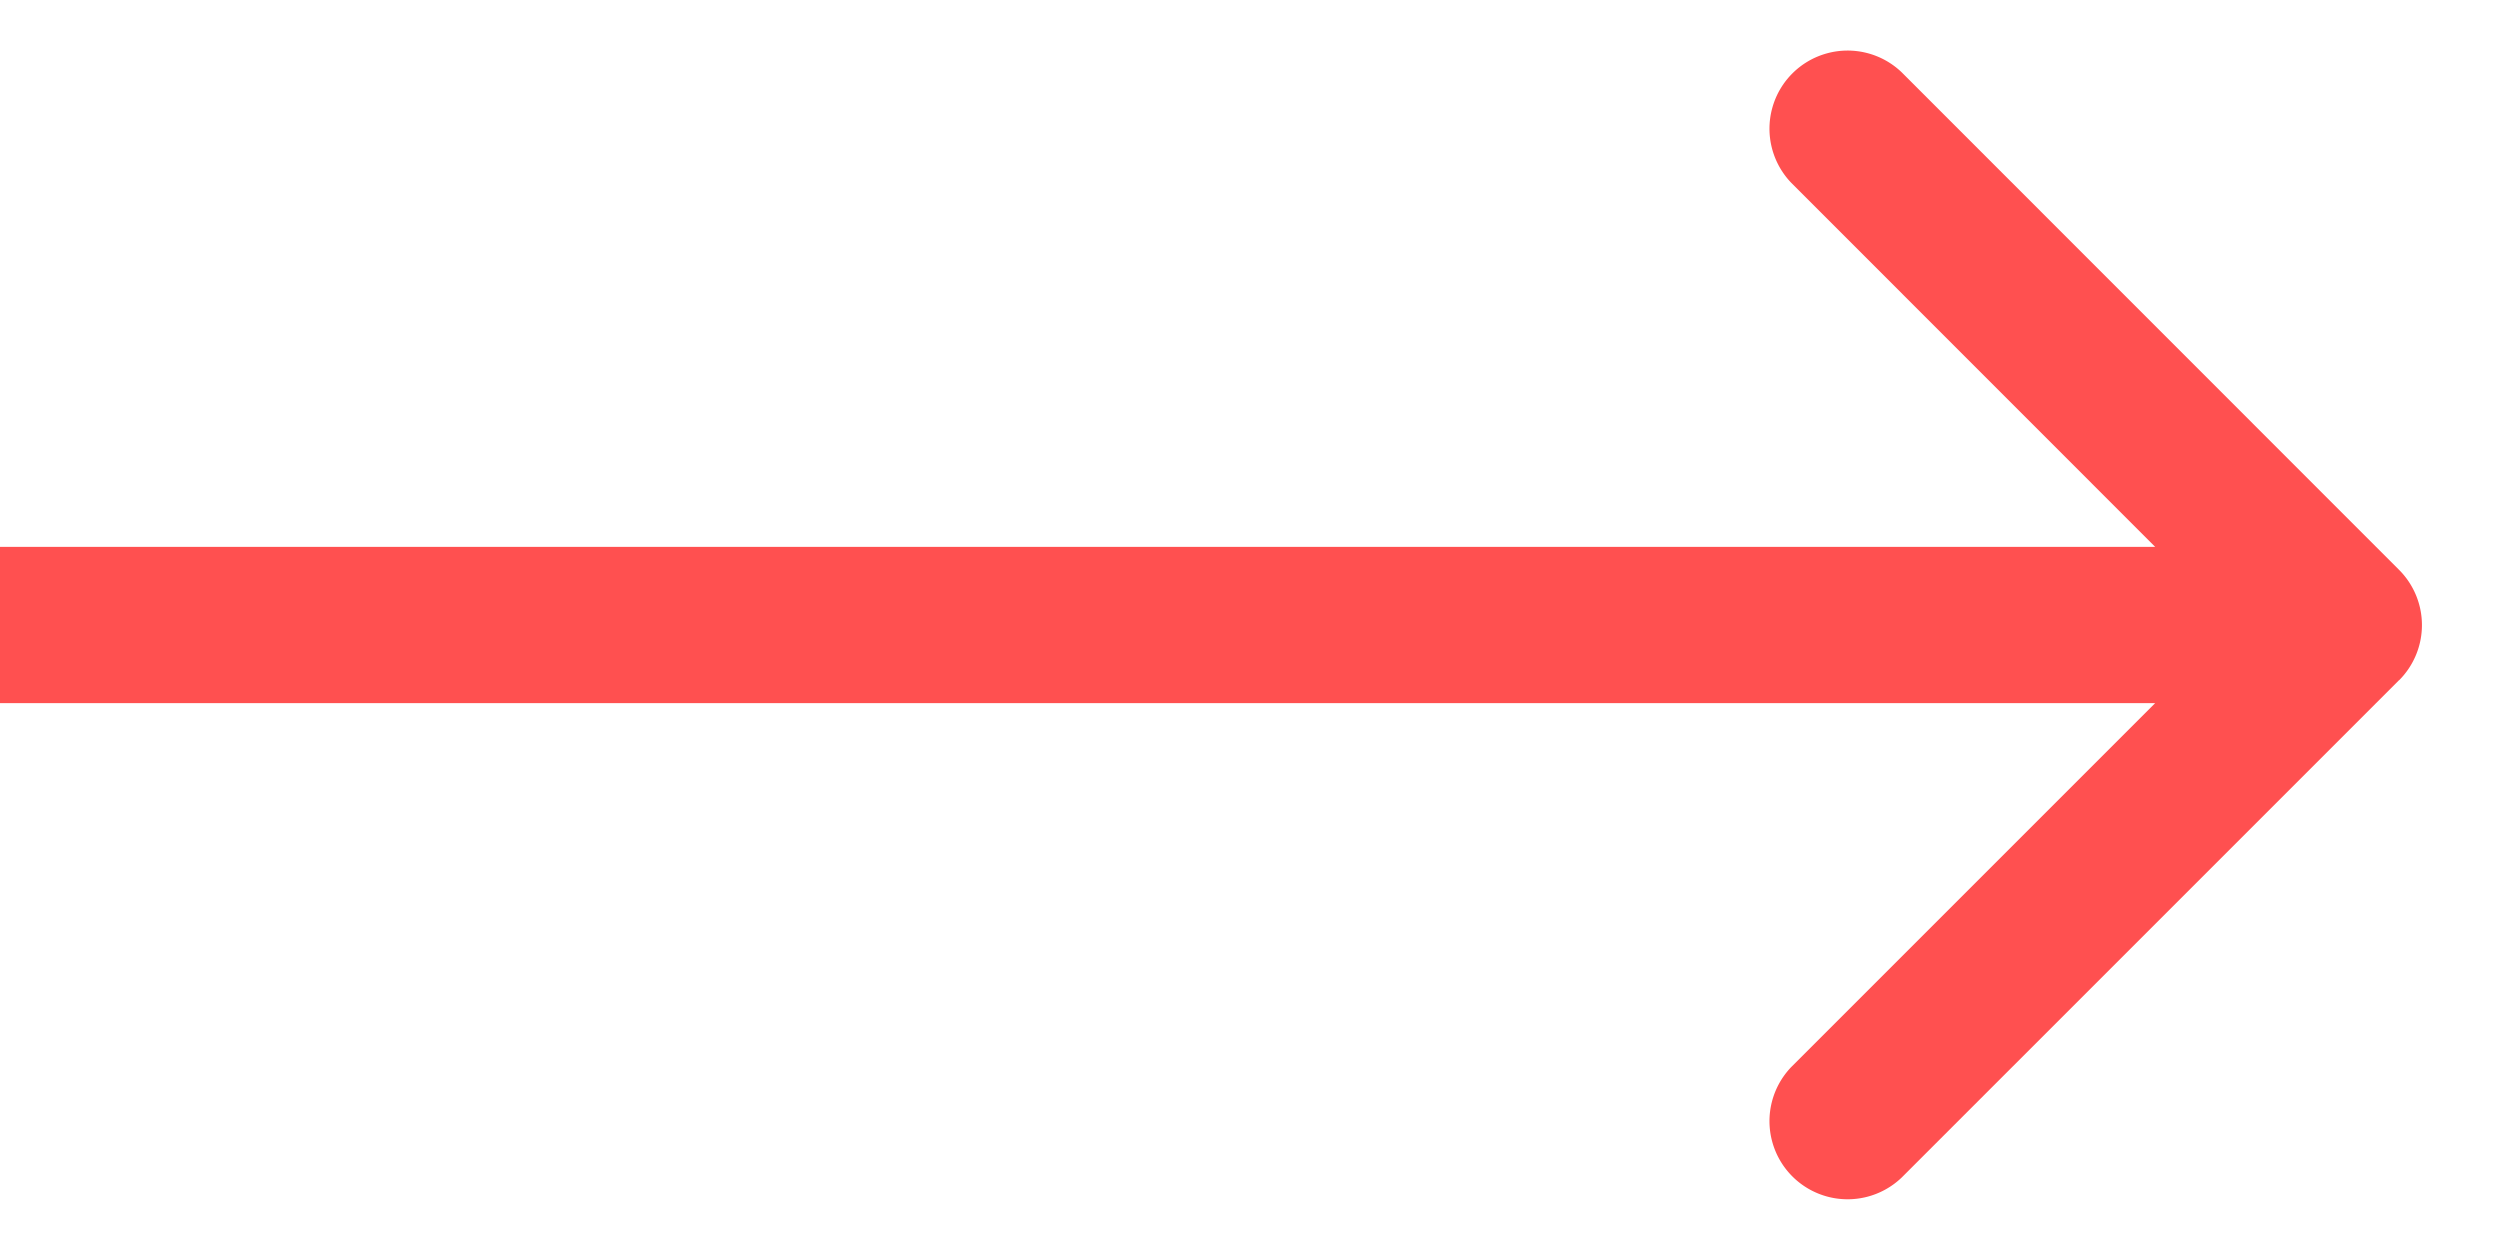
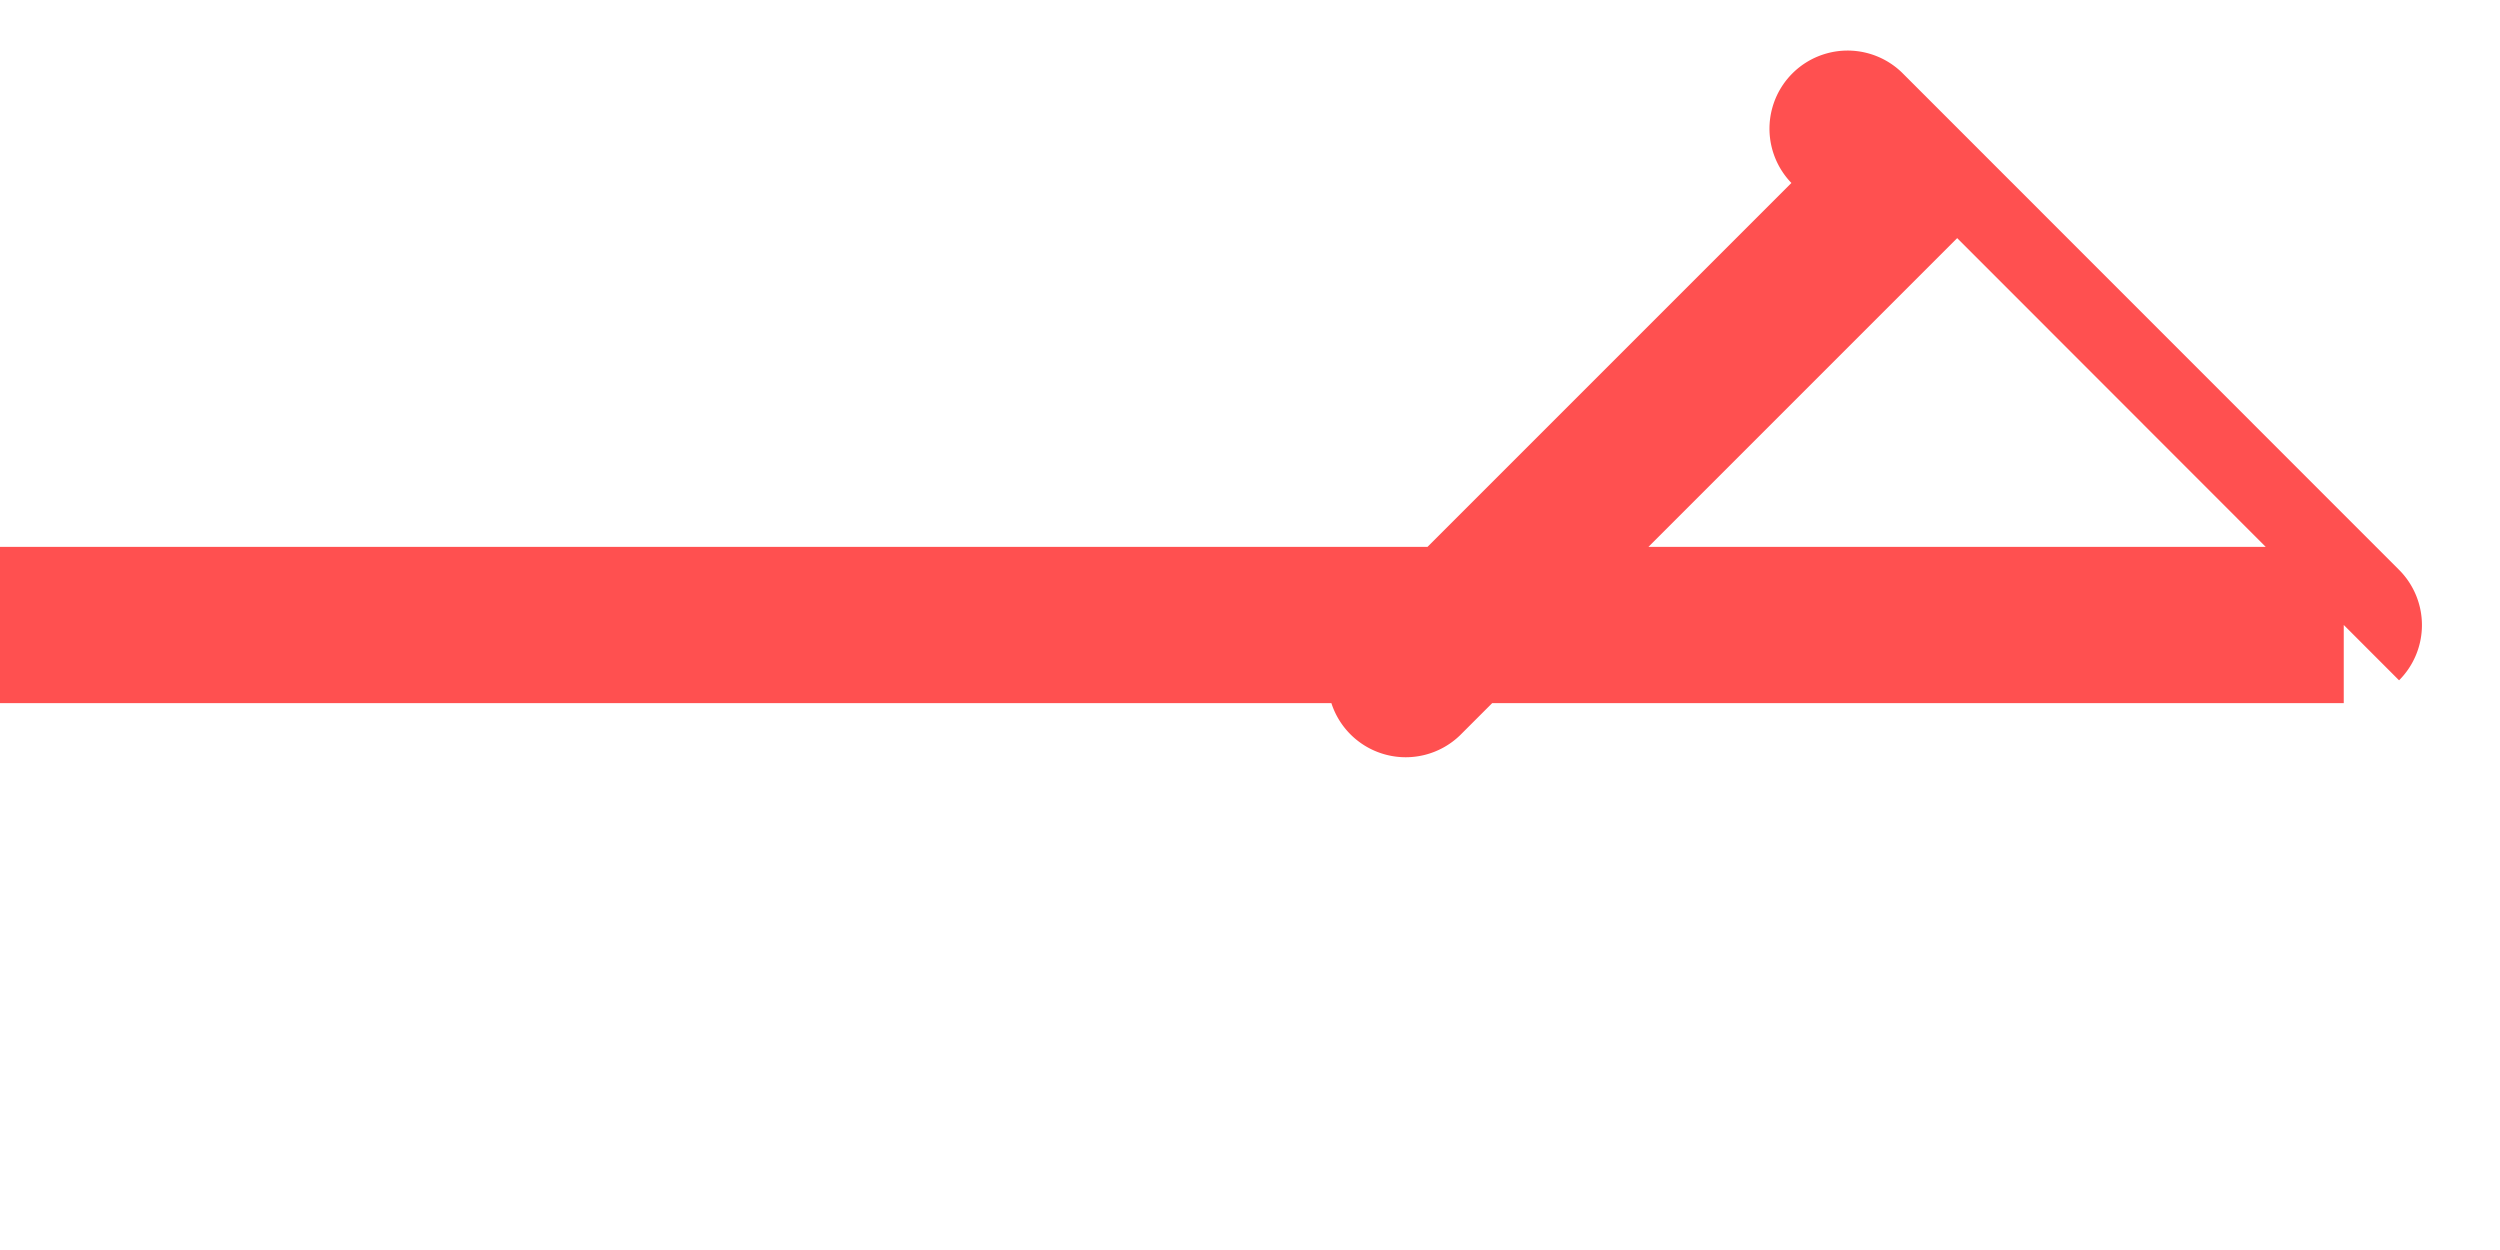
<svg xmlns="http://www.w3.org/2000/svg" width="16" height="8" fill="none">
-   <path d="M15.354 4.354a.5.5 0 0 0 0-.707L12.172.464a.5.5 0 0 0-.707.707L14.293 4l-2.828 2.828a.5.5 0 0 0 .707.707l3.182-3.182zM0 4.5h15v-1H0v1z" fill="#ff5050" />
+   <path d="M15.354 4.354a.5.5 0 0 0 0-.707L12.172.464a.5.5 0 0 0-.707.707l-2.828 2.828a.5.5 0 0 0 .707.707l3.182-3.182zM0 4.5h15v-1H0v1z" fill="#ff5050" />
</svg>